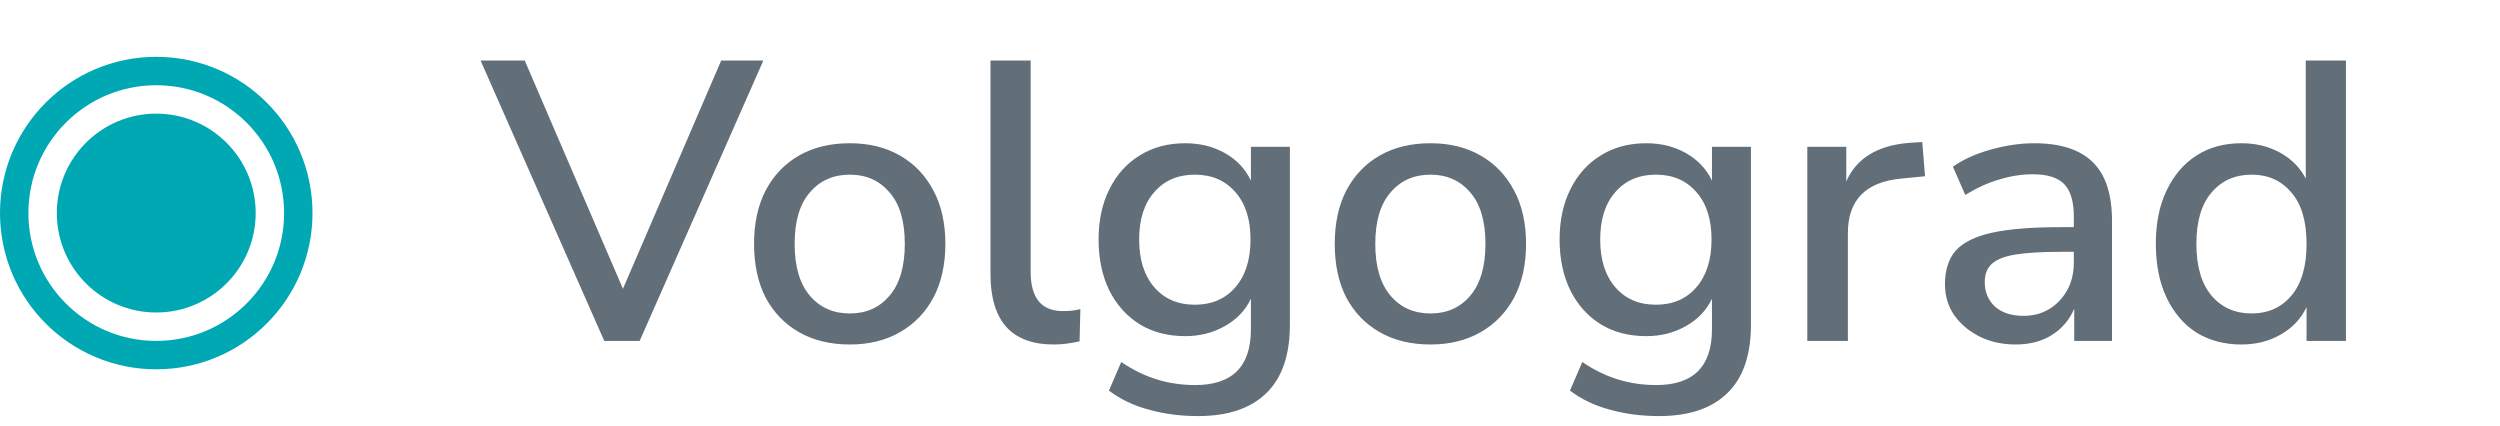
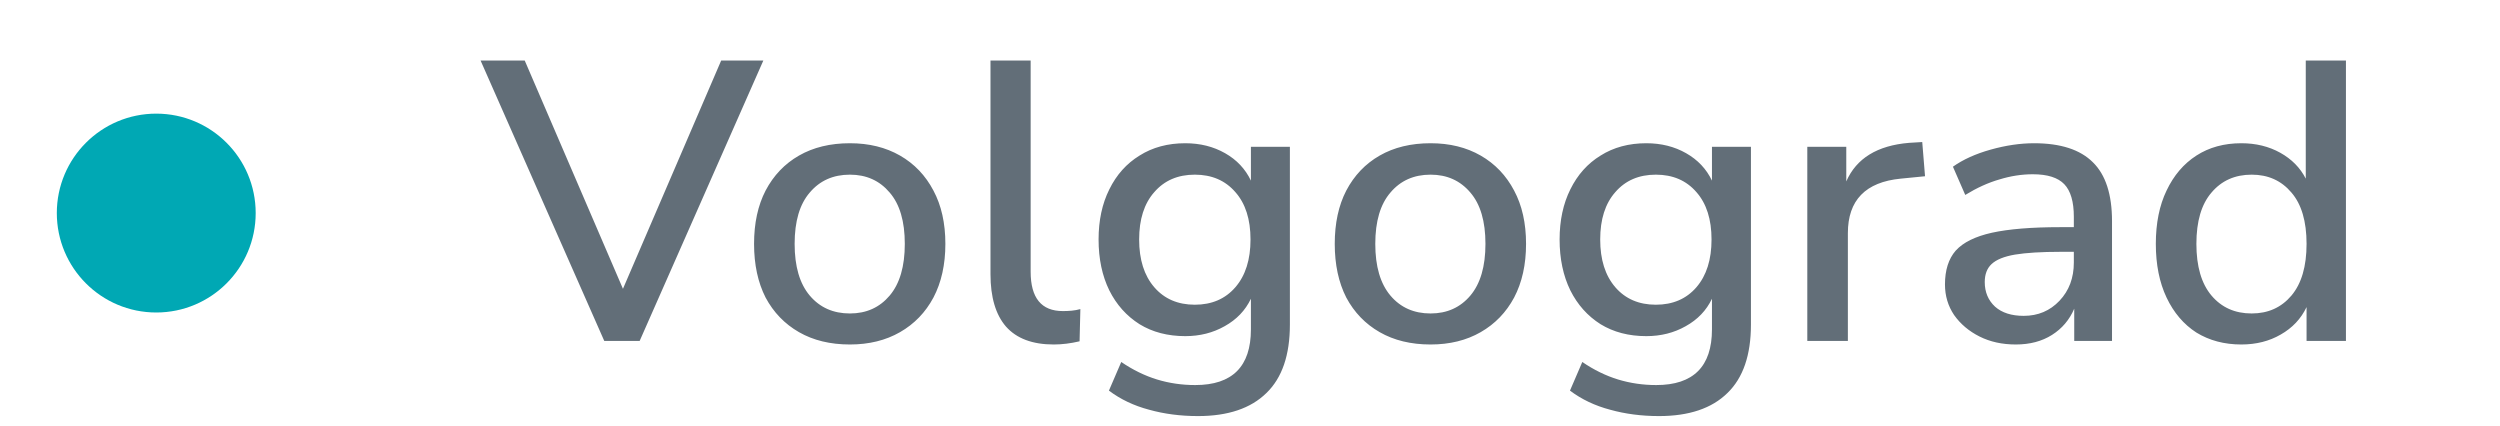
<svg xmlns="http://www.w3.org/2000/svg" width="88" height="15" viewBox="0 0 88 15" fill="none">
  <circle cx="5.5" cy="7.5" r="3.5" fill="#00A8B4" />
-   <circle cx="5.5" cy="7.5" r="5" stroke="#00A8B4" />
  <path d="M21.27 12L16.916 2.13H18.47L21.928 10.166L25.386 2.13H26.87L22.516 12H21.27ZM29.917 12.126C29.226 12.126 28.629 11.981 28.125 11.692C27.621 11.403 27.229 10.997 26.949 10.474C26.678 9.942 26.543 9.312 26.543 8.584C26.543 7.856 26.678 7.231 26.949 6.708C27.229 6.176 27.621 5.765 28.125 5.476C28.629 5.187 29.226 5.042 29.917 5.042C30.589 5.042 31.177 5.187 31.681 5.476C32.185 5.765 32.577 6.176 32.857 6.708C33.137 7.231 33.277 7.856 33.277 8.584C33.277 9.312 33.137 9.942 32.857 10.474C32.577 10.997 32.185 11.403 31.681 11.692C31.177 11.981 30.589 12.126 29.917 12.126ZM29.917 11.034C30.496 11.034 30.962 10.824 31.317 10.404C31.672 9.984 31.849 9.377 31.849 8.584C31.849 7.791 31.672 7.189 31.317 6.778C30.962 6.358 30.496 6.148 29.917 6.148C29.329 6.148 28.858 6.358 28.503 6.778C28.148 7.189 27.971 7.791 27.971 8.584C27.971 9.377 28.148 9.984 28.503 10.404C28.858 10.824 29.329 11.034 29.917 11.034ZM37.091 12.126C36.344 12.126 35.784 11.916 35.411 11.496C35.047 11.076 34.865 10.46 34.865 9.648V2.13H36.279V9.564C36.279 10.488 36.657 10.95 37.413 10.95C37.525 10.95 37.628 10.945 37.721 10.936C37.824 10.927 37.926 10.908 38.029 10.88L38.001 12.014C37.684 12.089 37.38 12.126 37.091 12.126ZM42.17 14.646C41.554 14.646 40.98 14.571 40.448 14.422C39.916 14.282 39.445 14.058 39.034 13.75L39.468 12.742C39.879 13.022 40.299 13.227 40.728 13.358C41.157 13.489 41.605 13.554 42.072 13.554C43.379 13.554 44.032 12.901 44.032 11.594V10.516C43.836 10.927 43.528 11.249 43.108 11.482C42.697 11.715 42.235 11.832 41.722 11.832C41.106 11.832 40.569 11.692 40.112 11.412C39.655 11.123 39.3 10.726 39.048 10.222C38.796 9.709 38.67 9.111 38.67 8.43C38.67 7.758 38.796 7.17 39.048 6.666C39.3 6.153 39.655 5.756 40.112 5.476C40.569 5.187 41.106 5.042 41.722 5.042C42.245 5.042 42.711 5.159 43.122 5.392C43.533 5.625 43.836 5.947 44.032 6.358V5.168H45.404V11.426C45.404 12.499 45.129 13.302 44.578 13.834C44.027 14.375 43.225 14.646 42.17 14.646ZM42.058 10.726C42.655 10.726 43.131 10.521 43.486 10.11C43.841 9.699 44.018 9.139 44.018 8.43C44.018 7.721 43.841 7.165 43.486 6.764C43.131 6.353 42.655 6.148 42.058 6.148C41.461 6.148 40.985 6.353 40.63 6.764C40.275 7.165 40.098 7.721 40.098 8.43C40.098 9.139 40.275 9.699 40.63 10.11C40.985 10.521 41.461 10.726 42.058 10.726ZM50.356 12.126C49.666 12.126 49.069 11.981 48.565 11.692C48.06 11.403 47.669 10.997 47.389 10.474C47.118 9.942 46.983 9.312 46.983 8.584C46.983 7.856 47.118 7.231 47.389 6.708C47.669 6.176 48.06 5.765 48.565 5.476C49.069 5.187 49.666 5.042 50.356 5.042C51.029 5.042 51.617 5.187 52.12 5.476C52.624 5.765 53.017 6.176 53.297 6.708C53.577 7.231 53.717 7.856 53.717 8.584C53.717 9.312 53.577 9.942 53.297 10.474C53.017 10.997 52.624 11.403 52.12 11.692C51.617 11.981 51.029 12.126 50.356 12.126ZM50.356 11.034C50.935 11.034 51.402 10.824 51.757 10.404C52.111 9.984 52.288 9.377 52.288 8.584C52.288 7.791 52.111 7.189 51.757 6.778C51.402 6.358 50.935 6.148 50.356 6.148C49.769 6.148 49.297 6.358 48.943 6.778C48.588 7.189 48.41 7.791 48.41 8.584C48.41 9.377 48.588 9.984 48.943 10.404C49.297 10.824 49.769 11.034 50.356 11.034ZM58.398 14.646C57.782 14.646 57.209 14.571 56.676 14.422C56.145 14.282 55.673 14.058 55.263 13.75L55.697 12.742C56.107 13.022 56.527 13.227 56.956 13.358C57.386 13.489 57.834 13.554 58.3 13.554C59.607 13.554 60.261 12.901 60.261 11.594V10.516C60.065 10.927 59.757 11.249 59.337 11.482C58.926 11.715 58.464 11.832 57.95 11.832C57.334 11.832 56.798 11.692 56.34 11.412C55.883 11.123 55.529 10.726 55.276 10.222C55.025 9.709 54.898 9.111 54.898 8.43C54.898 7.758 55.025 7.17 55.276 6.666C55.529 6.153 55.883 5.756 56.34 5.476C56.798 5.187 57.334 5.042 57.95 5.042C58.473 5.042 58.94 5.159 59.35 5.392C59.761 5.625 60.065 5.947 60.261 6.358V5.168H61.633V11.426C61.633 12.499 61.357 13.302 60.806 13.834C60.256 14.375 59.453 14.646 58.398 14.646ZM58.286 10.726C58.884 10.726 59.36 10.521 59.715 10.11C60.069 9.699 60.246 9.139 60.246 8.43C60.246 7.721 60.069 7.165 59.715 6.764C59.36 6.353 58.884 6.148 58.286 6.148C57.689 6.148 57.213 6.353 56.858 6.764C56.504 7.165 56.327 7.721 56.327 8.43C56.327 9.139 56.504 9.699 56.858 10.11C57.213 10.521 57.689 10.726 58.286 10.726ZM63.617 12V5.168H64.989V6.386C65.344 5.574 66.081 5.121 67.201 5.028L67.663 5L67.761 6.204L66.907 6.288C65.666 6.409 65.045 7.049 65.045 8.206V12H63.617ZM70.955 12.126C70.479 12.126 70.055 12.033 69.681 11.846C69.308 11.659 69.009 11.407 68.785 11.09C68.571 10.773 68.463 10.413 68.463 10.012C68.463 9.508 68.589 9.111 68.841 8.822C69.103 8.533 69.527 8.323 70.115 8.192C70.713 8.061 71.515 7.996 72.523 7.996H72.999V7.632C72.999 7.1 72.887 6.717 72.663 6.484C72.439 6.251 72.071 6.134 71.557 6.134C71.165 6.134 70.773 6.195 70.381 6.316C69.989 6.428 69.588 6.61 69.177 6.862L68.743 5.868C69.098 5.616 69.541 5.415 70.073 5.266C70.605 5.117 71.114 5.042 71.599 5.042C72.533 5.042 73.223 5.266 73.671 5.714C74.119 6.153 74.343 6.843 74.343 7.786V12H73.013V10.866C72.845 11.258 72.584 11.566 72.229 11.79C71.875 12.014 71.45 12.126 70.955 12.126ZM71.235 11.118C71.739 11.118 72.159 10.941 72.495 10.586C72.831 10.231 72.999 9.783 72.999 9.242V8.864H72.537C71.856 8.864 71.319 8.897 70.927 8.962C70.545 9.027 70.269 9.139 70.101 9.298C69.943 9.447 69.863 9.657 69.863 9.928C69.863 10.283 69.985 10.572 70.227 10.796C70.47 11.011 70.806 11.118 71.235 11.118ZM78.895 12.126C78.297 12.126 77.77 11.986 77.313 11.706C76.865 11.417 76.515 11.006 76.263 10.474C76.011 9.942 75.885 9.312 75.885 8.584C75.885 7.856 76.011 7.231 76.263 6.708C76.515 6.176 76.865 5.765 77.313 5.476C77.761 5.187 78.288 5.042 78.895 5.042C79.408 5.042 79.865 5.154 80.267 5.378C80.668 5.602 80.967 5.905 81.163 6.288V2.13H82.577V12H81.191V10.81C80.995 11.221 80.692 11.543 80.281 11.776C79.879 12.009 79.418 12.126 78.895 12.126ZM79.259 11.034C79.838 11.034 80.304 10.824 80.659 10.404C81.013 9.984 81.191 9.377 81.191 8.584C81.191 7.791 81.013 7.189 80.659 6.778C80.304 6.358 79.838 6.148 79.259 6.148C78.671 6.148 78.2 6.358 77.845 6.778C77.49 7.189 77.313 7.791 77.313 8.584C77.313 9.377 77.49 9.984 77.845 10.404C78.2 10.824 78.671 11.034 79.259 11.034Z" fill="#626E78" />
</svg>